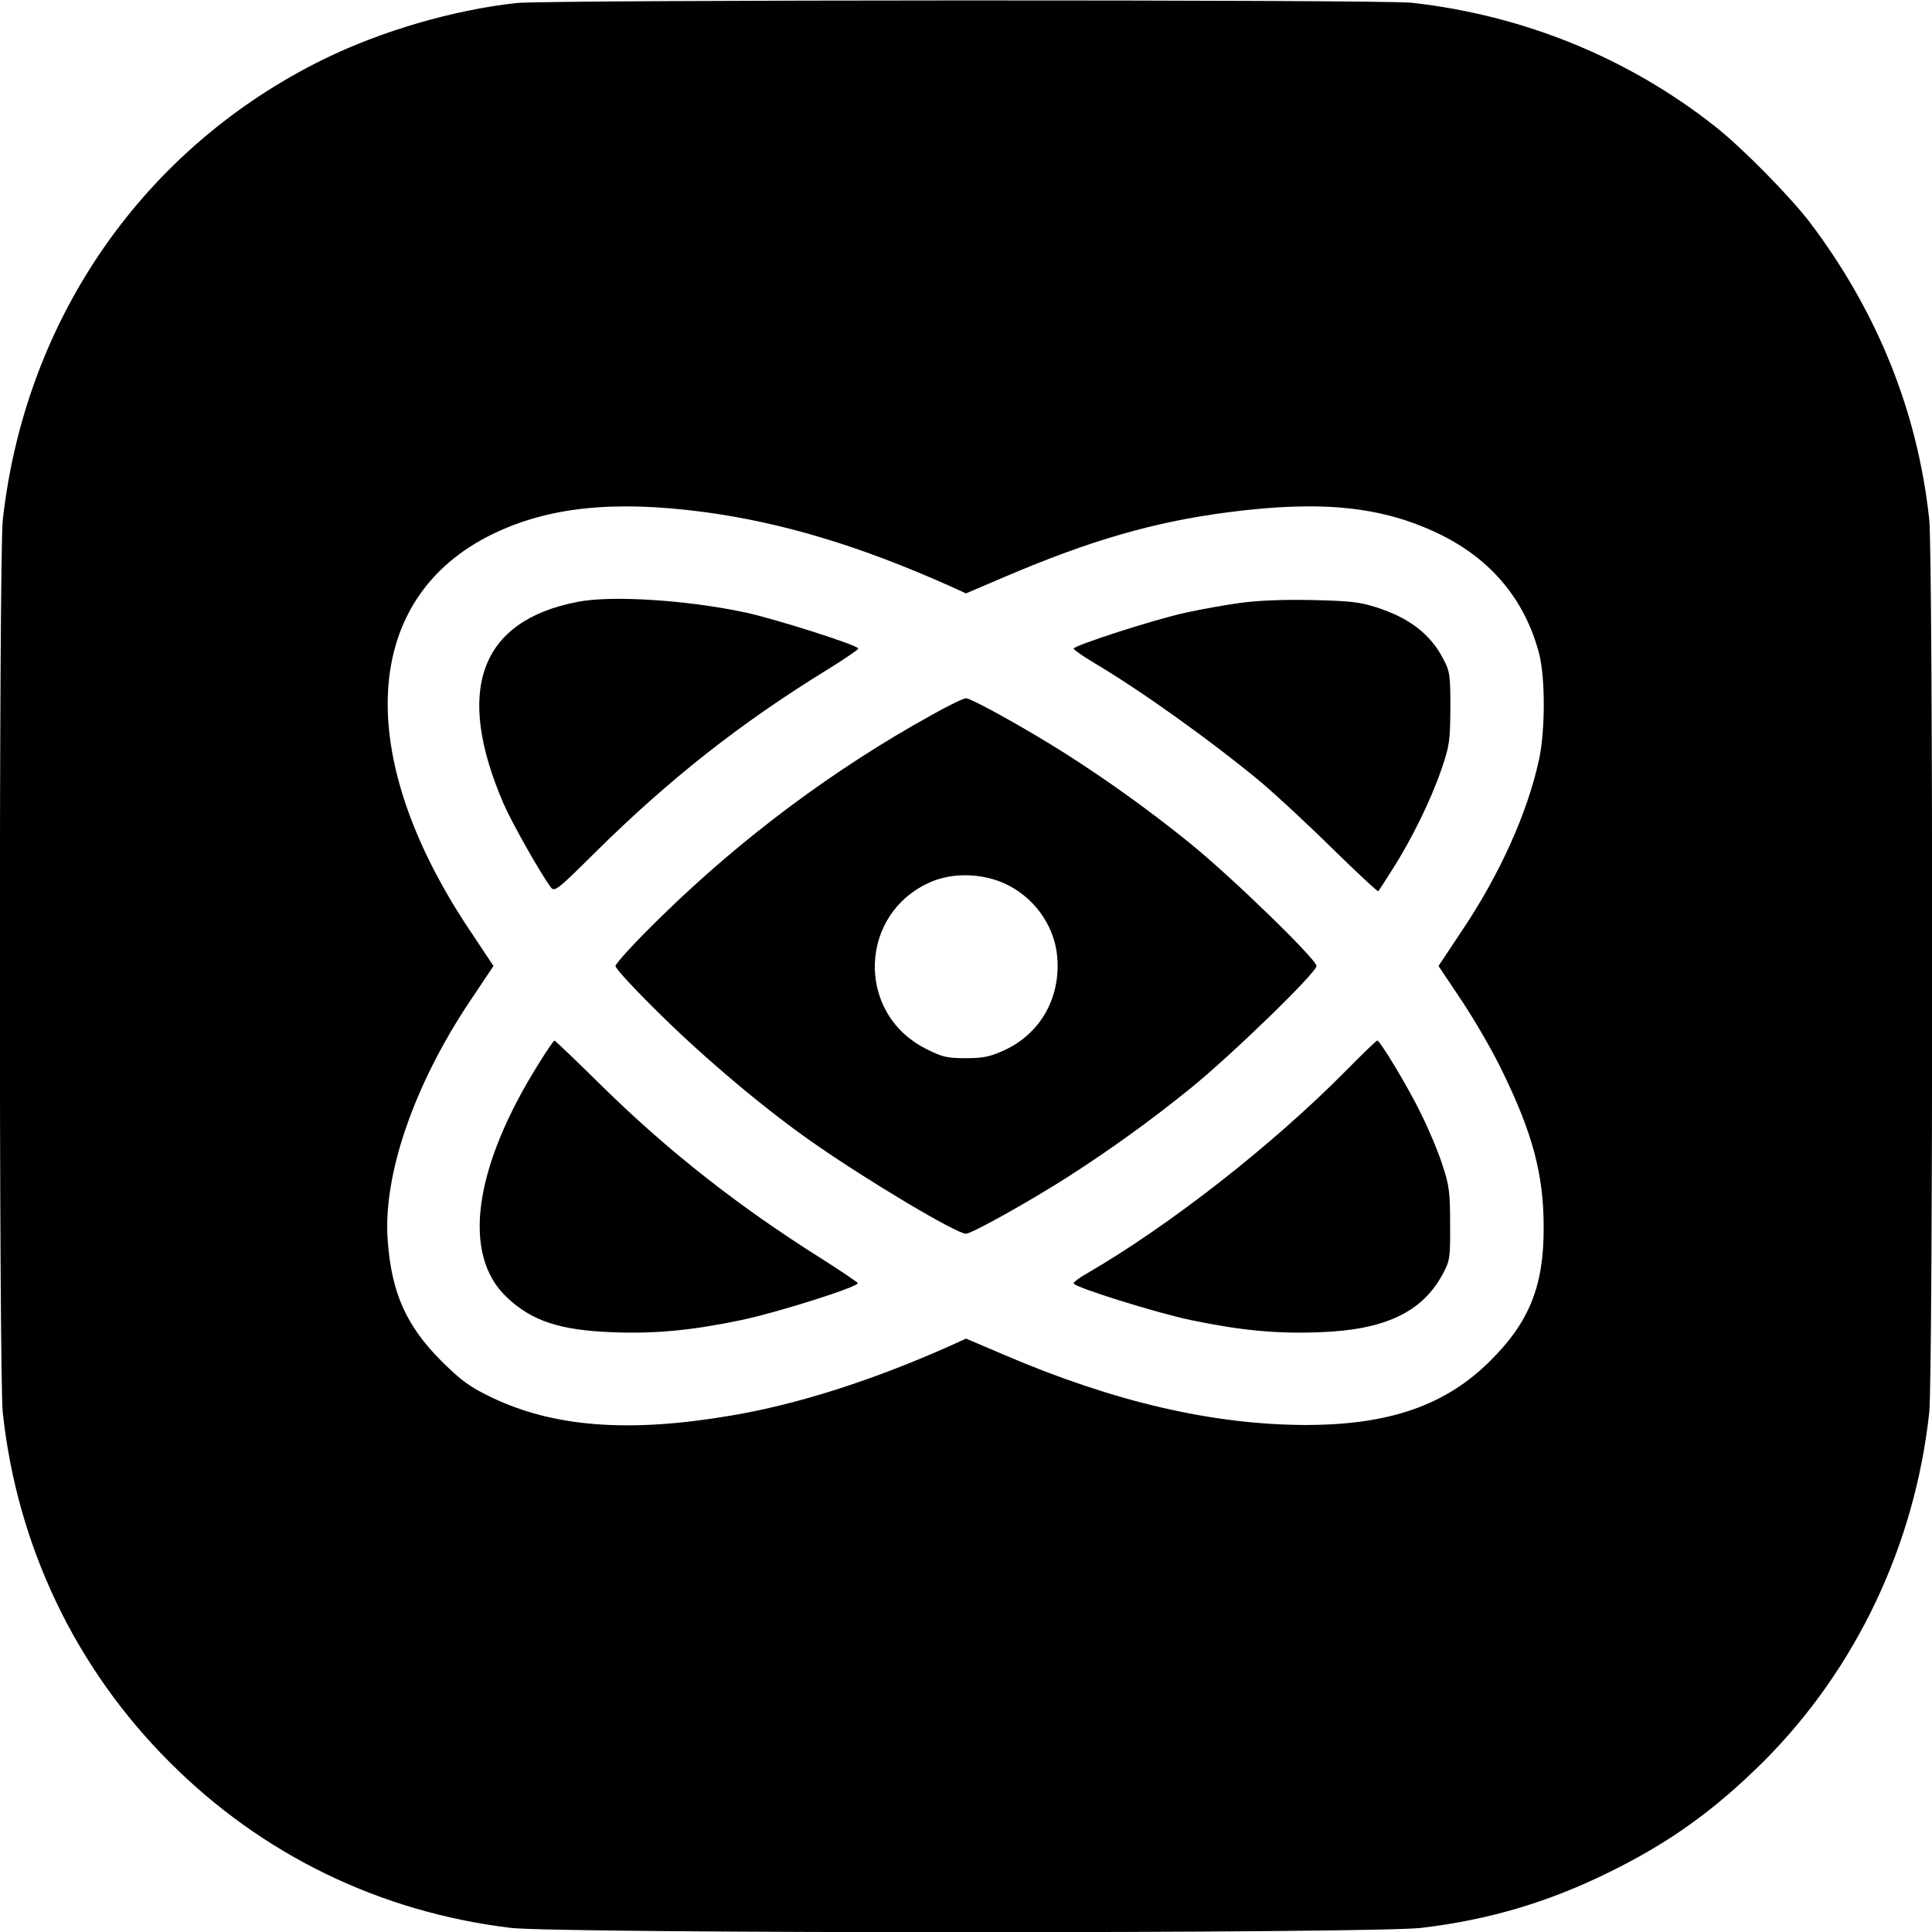
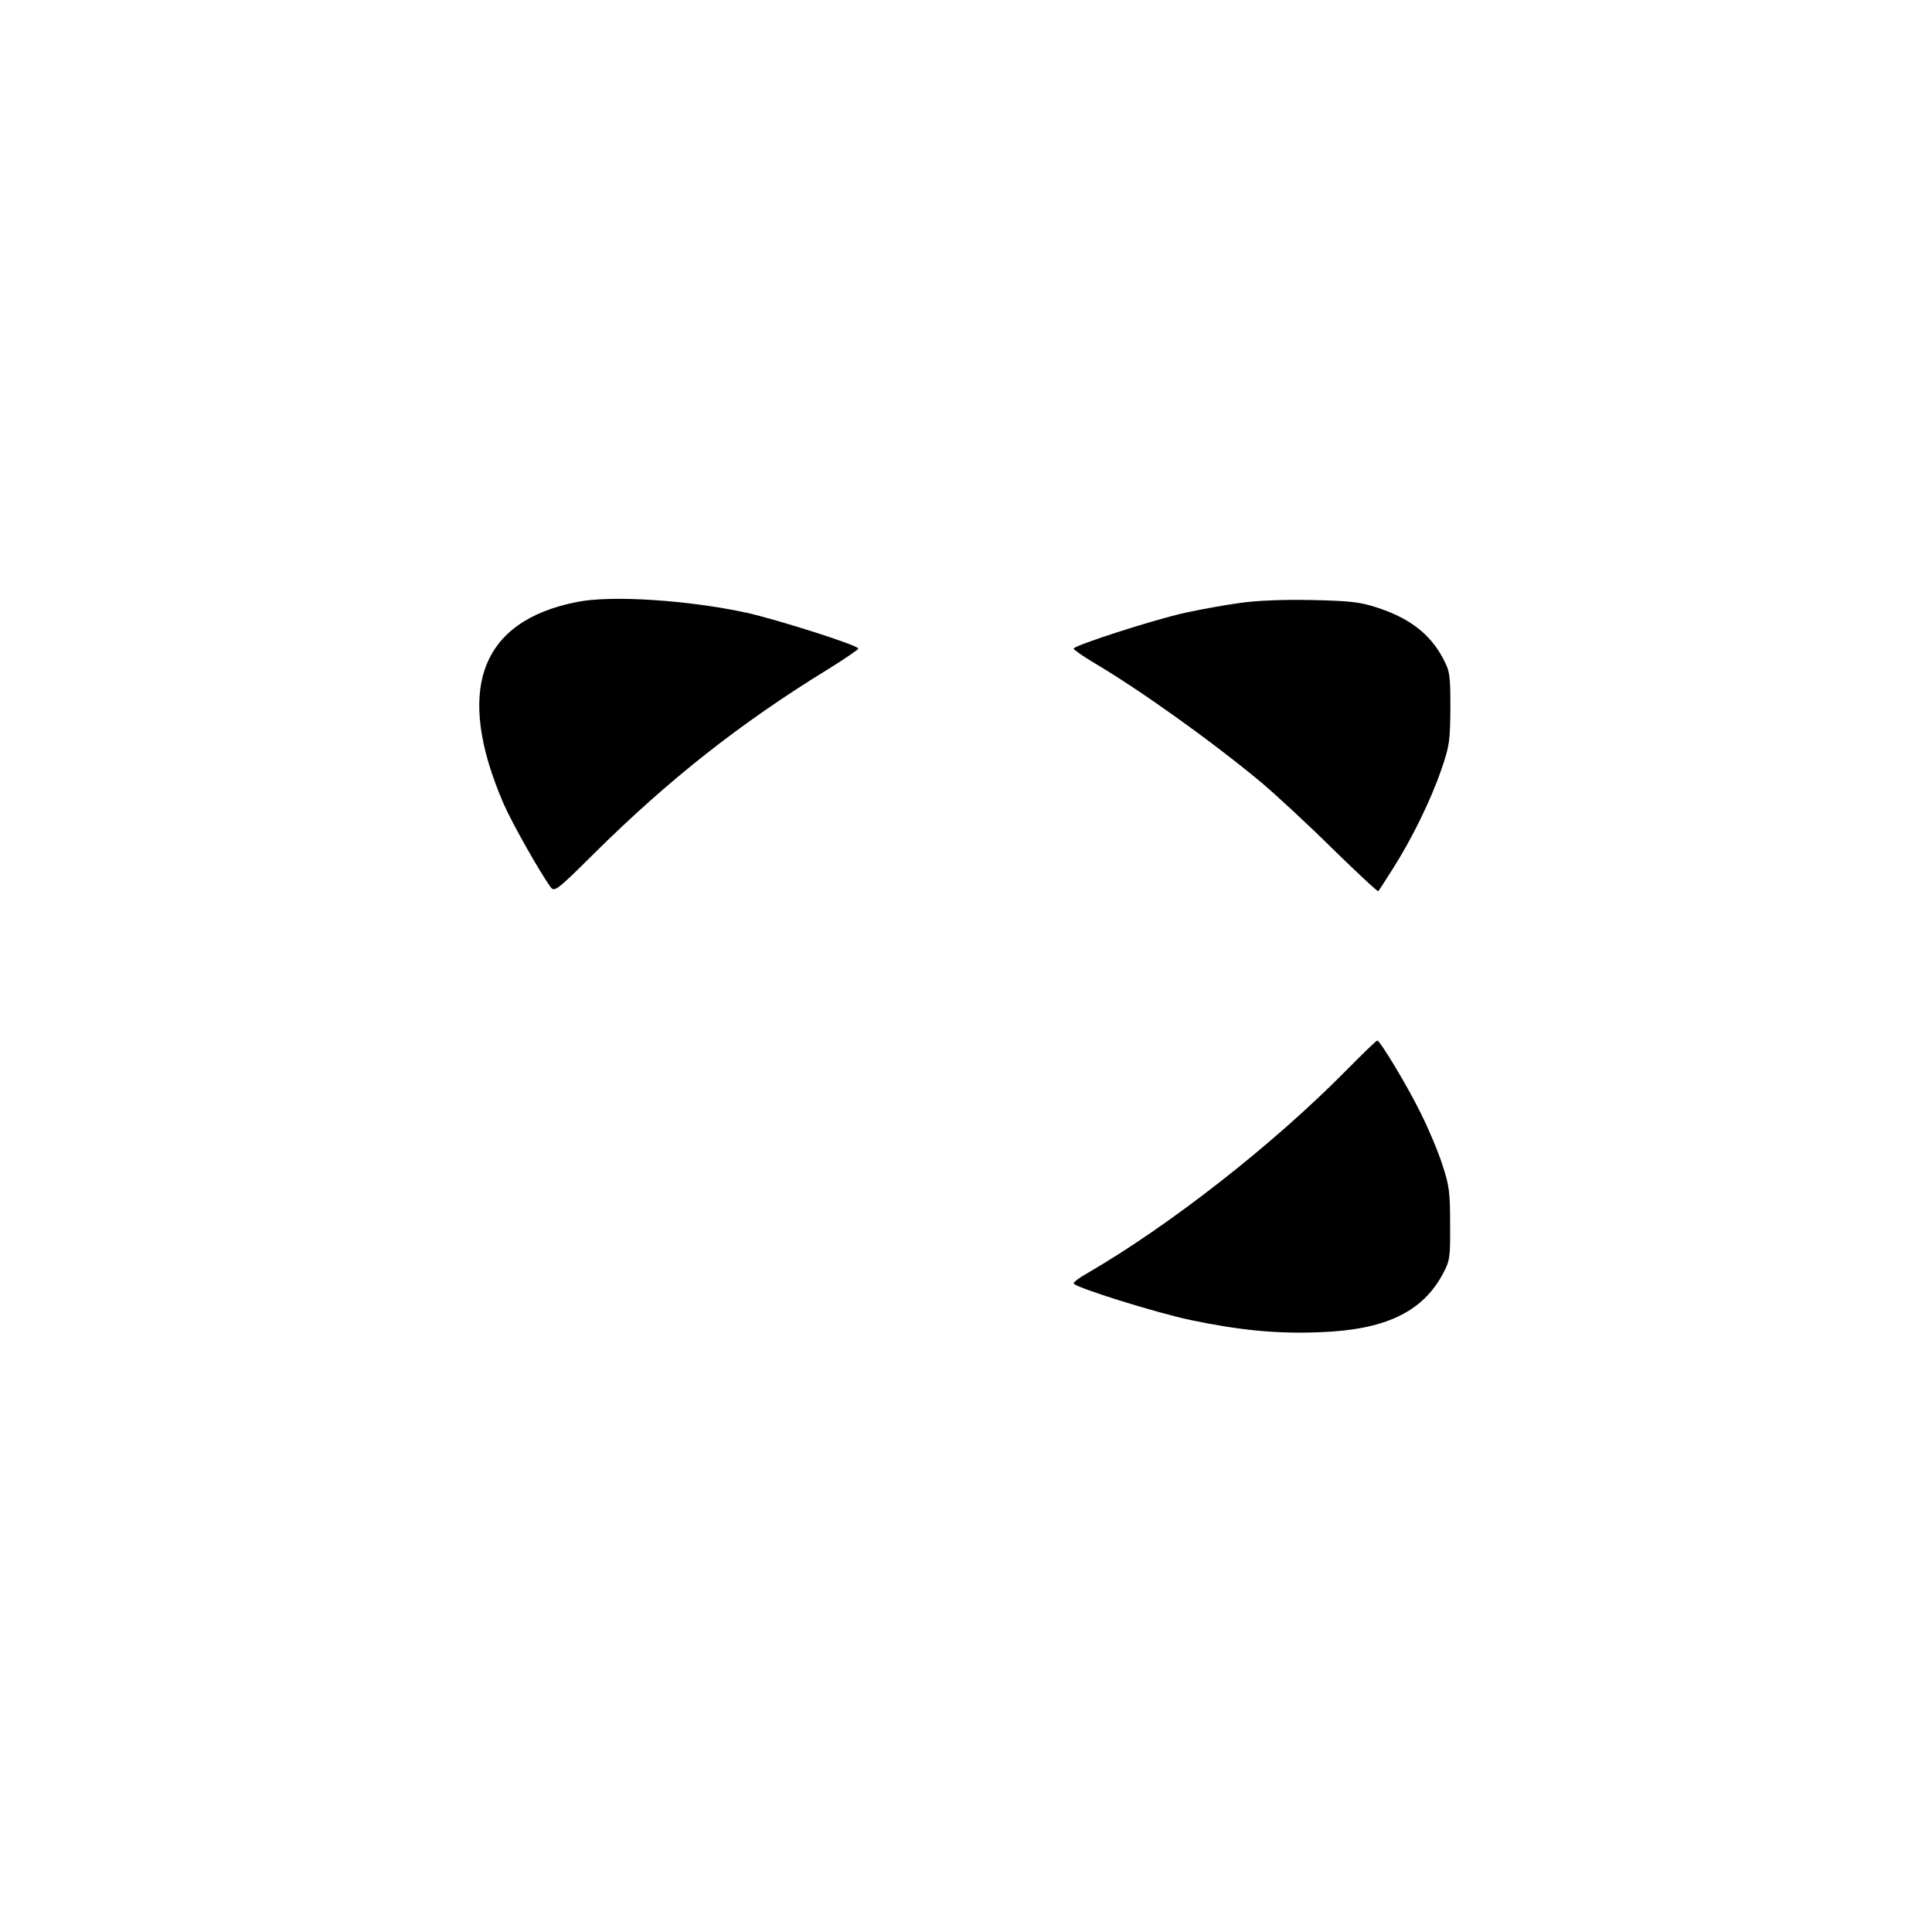
<svg xmlns="http://www.w3.org/2000/svg" version="1.0" width="700pt" height="700pt" viewBox="0 0 700 700" preserveAspectRatio="xMidYMid meet">
  <g transform="translate(0,700) scale(0.1,-0.1)" fill="#000000" stroke="none">
-     <path d="M1870 6989 c-231 -26 -487 -101 -696 -203 -652 -320 -1083 -939 -1164 -1671 -14 -125 -14 -3103 0 -3233 52 -483 263 -926 605 -1267 335 -336 763 -543 1235 -600 170 -21 3131 -21 3300 0 243 29 454 91 675 199 223 109 387 227 566 405 335 336 547 784 599 1263 14 133 14 3103 0 3236 -42 391 -188 753 -433 1077 -74 96 -245 270 -343 347 -314 248 -694 403 -1099 448 -111 12 -3136 11 -3245 -1z m680 -1844 c283 -38 564 -122 893 -269 l57 -26 138 59 c314 134 543 200 812 235 339 44 559 21 765 -79 188 -91 311 -239 362 -435 22 -87 22 -278 -1 -383 -42 -193 -142 -415 -279 -619 l-85 -128 85 -127 c47 -71 114 -186 148 -258 108 -222 148 -371 148 -560 1 -213 -51 -344 -193 -485 -162 -162 -366 -233 -670 -233 -337 1 -694 84 -1089 253 l-141 60 -57 -26 c-280 -125 -555 -213 -795 -253 -369 -63 -642 -42 -867 66 -79 38 -108 59 -181 131 -127 127 -181 246 -195 435 -19 236 94 565 298 870 l85 127 -85 128 c-426 636 -393 1206 82 1437 202 98 438 123 765 80z" />
-     <path d="M2091 4819 c-353 -69 -444 -321 -266 -732 30 -69 133 -251 170 -301 14 -19 23 -12 162 126 267 264 524 467 841 662 62 38 112 73 112 76 0 12 -297 106 -405 130 -214 46 -490 64 -614 39z" />
+     <path d="M2091 4819 c-353 -69 -444 -321 -266 -732 30 -69 133 -251 170 -301 14 -19 23 -12 162 126 267 264 524 467 841 662 62 38 112 73 112 76 0 12 -297 106 -405 130 -214 46 -490 64 -614 39" />
    <path d="M4490 4815 c-52 -7 -140 -23 -195 -35 -111 -24 -405 -119 -405 -130 0 -4 33 -27 73 -51 169 -100 424 -282 607 -434 52 -44 168 -151 257 -239 90 -88 165 -158 167 -155 2 2 25 38 51 79 68 106 139 250 177 361 30 87 32 103 33 224 0 122 -2 133 -27 180 -47 89 -123 147 -243 185 -58 19 -97 23 -235 26 -104 2 -200 -2 -260 -11z" />
-     <path d="M3375 4409 c-353 -195 -688 -445 -977 -728 -93 -90 -168 -172 -168 -181 0 -10 76 -91 168 -181 165 -162 375 -338 542 -455 198 -139 525 -334 560 -334 20 0 221 112 363 202 156 100 301 204 447 322 150 121 460 422 460 446 0 24 -310 325 -460 446 -146 118 -291 222 -447 322 -142 90 -343 202 -363 202 -9 0 -65 -27 -125 -61z m267 -611 c101 -47 173 -144 187 -251 19 -153 -55 -291 -192 -353 -51 -23 -75 -28 -139 -28 -69 0 -86 5 -145 35 -255 130 -241 494 23 605 80 33 183 30 266 -8z" />
-     <path d="M1953 3148 c-238 -379 -281 -695 -116 -849 91 -86 193 -119 384 -126 154 -6 287 7 464 44 130 27 427 121 423 134 -2 4 -61 44 -132 89 -297 187 -549 384 -792 622 -94 93 -173 168 -175 168 -3 0 -28 -37 -56 -82z" />
    <path d="M4875 3119 c-265 -268 -637 -559 -937 -733 -27 -15 -48 -31 -48 -36 0 -13 300 -107 425 -133 177 -37 310 -50 464 -44 239 8 375 73 449 212 25 47 27 58 26 180 0 115 -3 140 -28 215 -15 47 -50 130 -77 184 -48 99 -149 266 -159 266 -3 0 -55 -50 -115 -111z" />
  </g>
</svg>